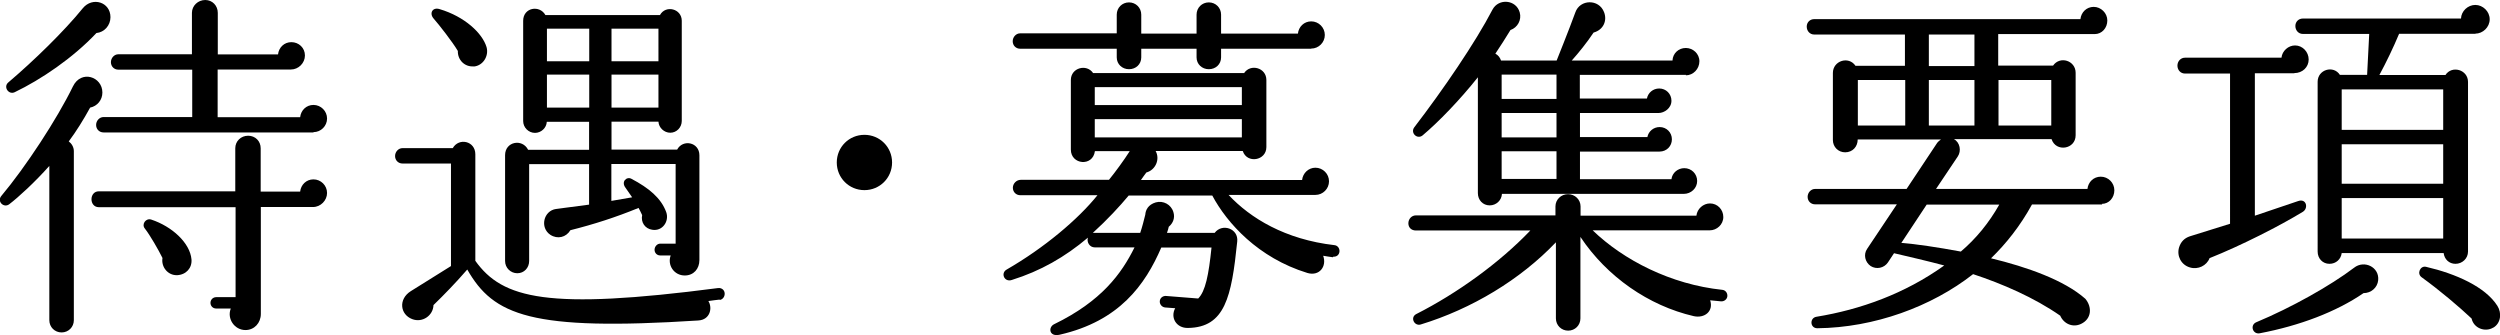
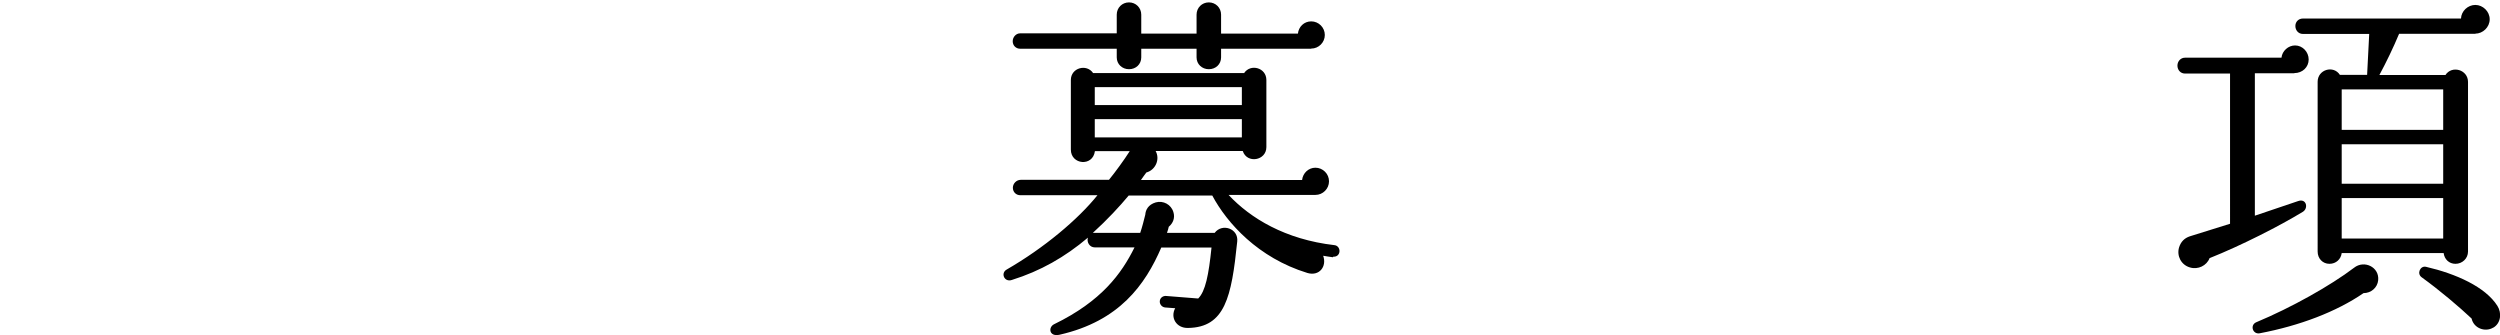
<svg xmlns="http://www.w3.org/2000/svg" id="_レイヤー_2" data-name="レイヤー 2" viewBox="0 0 167.25 22.42">
  <g id="_テキスト" data-name="テキスト">
    <g>
-       <path d="m6.04,7.18c-.46.84-.94,1.61-1.44,2.28.19.14.34.38.34.65v11.31c0,.46-.36.82-.82.82s-.82-.36-.82-.82v-10.32c-.98,1.1-2.06,2.09-2.69,2.57-.36.26-.82-.19-.53-.55,1.63-1.94,3.74-5.16,4.8-7.34.55-1.13,1.97-.65,1.97.41,0,.5-.34.91-.82,1.01Zm.41-4.97c-1.58,1.68-3.72,3.12-5.47,3.96-.41.19-.77-.36-.43-.65,1.75-1.49,3.74-3.43,4.99-4.97.65-.79,1.85-.41,1.85.6,0,.55-.41,1.01-.94,1.06Zm14.5,11.64h-3.5v7.15c0,.6-.43,1.08-1.03,1.08-.74,0-1.25-.77-.98-1.44h-.98c-.22,0-.38-.17-.38-.38s.17-.38.38-.38h1.3v-6.02H6.6c-.29,0-.48-.24-.48-.53s.19-.53.48-.53h9.14v-2.88c0-.48.38-.84.86-.84s.84.36.84.84v2.9h2.64c.05-.46.41-.82.89-.82.5,0,.91.41.91.91s-.43.94-.94.94Zm.02-4.99H6.93c-.29,0-.5-.22-.5-.5s.22-.53.5-.53h5.93v-3.17h-4.94c-.29,0-.5-.22-.5-.5s.22-.53.5-.53h4.92V.86c0-.48.41-.86.89-.86s.84.38.84.86v2.78h4.03c.05-.46.41-.82.89-.82.5,0,.91.38.91.89s-.43.94-.94.94h-4.9v3.19h5.52c.05-.46.41-.82.89-.82.5,0,.91.41.91.91s-.41.91-.91.91Zm-9.12,9.55c-.62.02-1.08-.55-.98-1.15-.26-.53-.84-1.54-1.18-1.97-.24-.29.07-.72.43-.6,1.39.46,2.59,1.56,2.69,2.66.05.58-.36,1.03-.96,1.06Z" />
-       <path d="m48.16,20.04c-.26.02-.5.07-.77.1.29.46.12,1.25-.67,1.3-11.21.72-13.71-.34-15.46-3.41-.77.89-1.56,1.7-2.26,2.38-.02.7-.74,1.2-1.42.94-.82-.31-.94-1.34-.1-1.87l2.69-1.68v-6.86h-3.24c-.29,0-.5-.22-.5-.5s.22-.53.5-.53h3.36c.41-.72,1.51-.48,1.51.41v7.13c1.82,2.54,4.82,3.31,16.25,1.82.22-.02.41.12.43.34.02.22-.12.43-.34.46ZM31.69,4.44c-.6.05-1.08-.43-1.06-1.03-.34-.58-1.25-1.75-1.63-2.18-.29-.34-.07-.77.41-.62,1.68.5,2.86,1.61,3.14,2.54.17.6-.24,1.25-.86,1.3Zm15.1,12.96c0,.58-.38,1.03-.98,1.03-.72,0-1.18-.7-.94-1.34h-.7c-.22,0-.38-.17-.38-.38s.17-.41.38-.41h1.03v-5.33h-4.3v2.47l1.39-.24c-.12-.17-.34-.5-.43-.62-.34-.43.07-.79.38-.62,1.18.62,1.99,1.3,2.33,2.23.22.62-.26,1.3-.94,1.18-.48-.07-.77-.5-.67-.98-.07-.17-.17-.34-.24-.48-1.51.62-3,1.1-4.56,1.49-.29.48-.86.62-1.34.31-.72-.48-.46-1.61.38-1.73l2.21-.29v-2.71h-4.01v6.48c0,.46-.34.82-.79.82s-.82-.36-.82-.82v-7.08c0-.91,1.15-1.13,1.54-.36h4.08v-1.87h-2.83c-.02.41-.38.74-.79.74-.43,0-.79-.36-.79-.79V1.39c0-.89,1.1-1.08,1.49-.38h7.66c.38-.7,1.46-.43,1.46.38v6.7c0,.43-.34.79-.77.79-.41,0-.77-.34-.79-.74h-3.14v1.87h4.39c.38-.72,1.49-.5,1.49.38v7.01Zm-10.2-13.3h2.83V1.92h-2.83v2.18Zm0,3.1h2.83v-2.21h-2.83v2.21Zm4.32-3.1h3.14V1.92h-3.14v2.18Zm0,3.1h3.14v-2.21h-3.14v2.21Z" />
-       <path d="m57.83,12.72c-1.03,0-1.85-.82-1.85-1.85s.82-1.85,1.85-1.85,1.85.82,1.85,1.85-.82,1.85-1.85,1.85Z" />
      <path d="m89.17,17.21c-.22-.02-.43-.07-.65-.1.26.72-.26,1.39-1.06,1.15-3.29-1.01-5.38-3.34-6.36-5.18h-5.59c-.6.72-1.42,1.61-2.4,2.5h3.17c.14-.41.24-.82.34-1.22.02-.31.19-.67.7-.82.5-.14,1.03.14,1.18.65.12.38-.02.74-.31.98-.02.12-.07.26-.12.41h3.19c.5-.67,1.61-.29,1.51.58-.38,3.72-.82,5.74-3.29,5.78-.79.02-1.2-.7-.86-1.32l-.67-.05c-.22-.02-.38-.22-.36-.43.02-.22.22-.36.43-.34l2.14.17c.48-.48.7-1.56.89-3.41h-3.36c-1.08,2.5-2.81,4.92-6.79,5.83-.72.17-.79-.5-.38-.7,3.17-1.54,4.51-3.38,5.38-5.14h-2.66c-.34,0-.55-.34-.46-.65-1.54,1.3-3.17,2.23-5.09,2.83-.5.17-.77-.46-.34-.7,2.5-1.44,4.78-3.36,6.07-4.97h-5.16c-.29,0-.5-.22-.5-.5s.24-.53.53-.53h5.9c.43-.53,1.01-1.32,1.39-1.92h-2.33c-.14,1.06-1.61.91-1.61-.1v-4.66c0-.82,1.06-1.1,1.49-.46h10.1c.43-.65,1.49-.36,1.49.46v4.49c0,.91-1.3,1.13-1.58.26h-5.83c.31.55,0,1.27-.62,1.44-.1.12-.22.31-.36.5h10.78c.05-.46.43-.82.89-.82.5,0,.91.41.91.91s-.41.91-.91.91h-5.81c1.46,1.56,3.79,2.98,7.08,3.36.22.02.36.22.34.43-.02.22-.19.36-.41.34Zm-1.46-13.95h-6.02v.58c0,.46-.36.79-.82.79s-.82-.34-.82-.79v-.58h-3.7v.58c0,.46-.36.79-.82.79s-.82-.34-.82-.79v-.58h-6.46c-.29,0-.5-.22-.5-.5s.22-.53.5-.53h6.46V.98c0-.46.36-.82.82-.82s.82.36.82.82v1.27h3.7V.98c0-.46.36-.82.82-.82s.82.36.82.82v1.27h5.14c.05-.46.41-.82.89-.82.5,0,.91.41.91.91s-.41.91-.91.91Zm-14.47,3.77h9.84v-1.2h-9.84v1.2Zm0,2.16h9.84v-1.22h-9.84v1.22Z" />
-       <path d="m115.13,20.16l-.72-.07c.24.74-.38,1.22-1.1,1.06-3.02-.7-5.81-2.64-7.58-5.3v5.45c0,.46-.36.82-.82.82s-.82-.36-.82-.82v-5.09c-2.38,2.5-5.64,4.46-9.05,5.5-.43.12-.72-.48-.29-.7,2.74-1.39,5.57-3.43,7.63-5.59h-7.66c-.29,0-.5-.19-.5-.48s.22-.53.5-.53h9.34v-.6c0-.46.38-.82.84-.82s.84.36.84.82v.62h7.75c.05-.46.46-.82.91-.82.5,0,.89.41.89.91s-.43.89-.91.89h-7.83c2.06,1.99,5.23,3.62,8.67,3.98.22.02.36.22.34.43s-.22.36-.43.34Zm-2.33-15.15h-7.11v1.58h4.49c.07-.38.41-.67.82-.67.46,0,.82.36.82.82,0,.5-.48.82-.86.82h-5.26v1.61h4.51c.07-.38.41-.67.82-.67.46,0,.82.36.82.82s-.36.82-.82.82h-5.33v1.85h6.12c.05-.43.43-.74.86-.74.48,0,.86.38.86.86s-.41.86-.89.86h-12.17c-.02.43-.38.77-.82.77-.46,0-.79-.36-.79-.82v-7.75c-1.2,1.51-2.62,2.98-3.7,3.89-.36.29-.84-.17-.55-.55,1.92-2.5,4.08-5.66,5.23-7.87.41-.77,1.58-.67,1.82.19.14.5-.14,1.01-.62,1.18-.34.55-.67,1.08-1.01,1.58.19.1.31.26.38.46h3.72s.86-2.14,1.25-3.22c.31-.89,1.58-.91,1.92-.02.22.55-.02,1.18-.7,1.37-.43.65-1.01,1.37-1.46,1.87h6.74c.02-.48.41-.84.89-.84s.91.38.91.89-.41.94-.91.94Zm-12.34,1.61h3.67v-1.63h-3.67v1.63Zm0,2.57h3.67v-1.63h-3.67v1.63Zm0,2.78h3.67v-1.85h-3.67v1.85Z" />
-       <path d="m140.64,13.68h-4.7c-.79,1.44-1.73,2.62-2.74,3.6,2.4.58,4.9,1.46,6.31,2.71.46.55.43,1.34-.29,1.68-.55.26-1.15,0-1.39-.55-1.75-1.22-3.89-2.14-5.83-2.78-2.78,2.18-6.62,3.58-10.42,3.62-.5,0-.53-.7-.05-.77,2.93-.48,5.9-1.54,8.54-3.43-.96-.26-2.5-.62-3.36-.82l-.41.62c-.26.38-.77.48-1.15.24-.38-.26-.5-.77-.24-1.15l1.99-2.98h-5.47c-.29,0-.5-.22-.5-.5s.22-.53.5-.53h6.12l2.04-3.07c.07-.1.17-.17.26-.24h-5.57c0,.48-.34.86-.84.86-.46,0-.82-.36-.82-.82v-4.49c0-.82,1.06-1.15,1.51-.48h3.31v-2.09h-6.07c-.29,0-.5-.24-.5-.53s.22-.5.5-.5h17.81c.05-.46.41-.82.89-.82s.91.41.91.91-.36.91-.84.91h-6.46v2.11h3.67c.46-.67,1.51-.34,1.51.48v4.18c0,.94-1.32,1.15-1.61.26h-6.53c.41.22.5.79.26,1.15l-1.46,2.18h10.13c.05-.46.41-.82.89-.82.5,0,.91.41.91.91s-.36.91-.84.91Zm-16.35-5.28h3.17v-3.05h-3.17v3.05Zm4.61,5.28l-1.7,2.57c.94.07,2.42.29,3.98.58,1.01-.86,1.87-1.9,2.57-3.14h-4.85Zm.14-9.26h3.05v-2.11h-3.05v2.11Zm0,3.98h3.05v-3.05h-3.05v3.05Zm4.66,0h3.53v-3.05h-3.53v3.05Z" />
      <path d="m153.49,4.9h-2.64v9.53l2.9-.98c.55-.19.7.48.31.72-1.54.94-4.13,2.26-6.24,3.1-.19.5-.77.79-1.32.62-.58-.17-.89-.77-.72-1.34.12-.38.36-.62.72-.74l2.69-.84V4.92h-3.02c-.29,0-.5-.24-.5-.53s.22-.53.5-.53h6.46c.05-.46.46-.82.91-.82.5,0,.91.43.91.94s-.41.91-.96.91Zm4.63,14.71c-1.82,1.25-4.27,2.18-6.96,2.69-.46.07-.65-.55-.22-.74,2.35-.98,4.97-2.45,6.55-3.65.67-.53,1.7-.05,1.61.84-.05.5-.48.86-.98.86Zm7.49-17.35h-5.11c-.38.91-.84,1.87-1.32,2.76h4.42c.43-.67,1.51-.36,1.51.46v11.35c0,.46-.38.82-.84.82-.43,0-.74-.31-.79-.72h-6.82c-.05.41-.38.72-.82.72-.46,0-.79-.36-.79-.82V5.47c0-.82,1.06-1.13,1.49-.46h1.82l.14-2.74h-4.44c-.29,0-.5-.24-.5-.53s.22-.5.5-.5h10.58c.02-.5.46-.91.96-.91s.96.43.96.96-.46.96-.96.96Zm-8.95,6.43h6.79v-2.71h-6.79v2.71Zm0,3.6h6.79v-2.64h-6.79v2.64Zm0,3.67h6.79v-2.71h-6.79v2.71Zm10.15,5.95c-.55.34-1.32.05-1.46-.6-.84-.79-2.11-1.87-3.34-2.76-.34-.24-.1-.79.29-.7,1.99.46,3.98,1.34,4.78,2.62.29.46.24,1.13-.26,1.44Z" />
    </g>
  </g>
</svg>